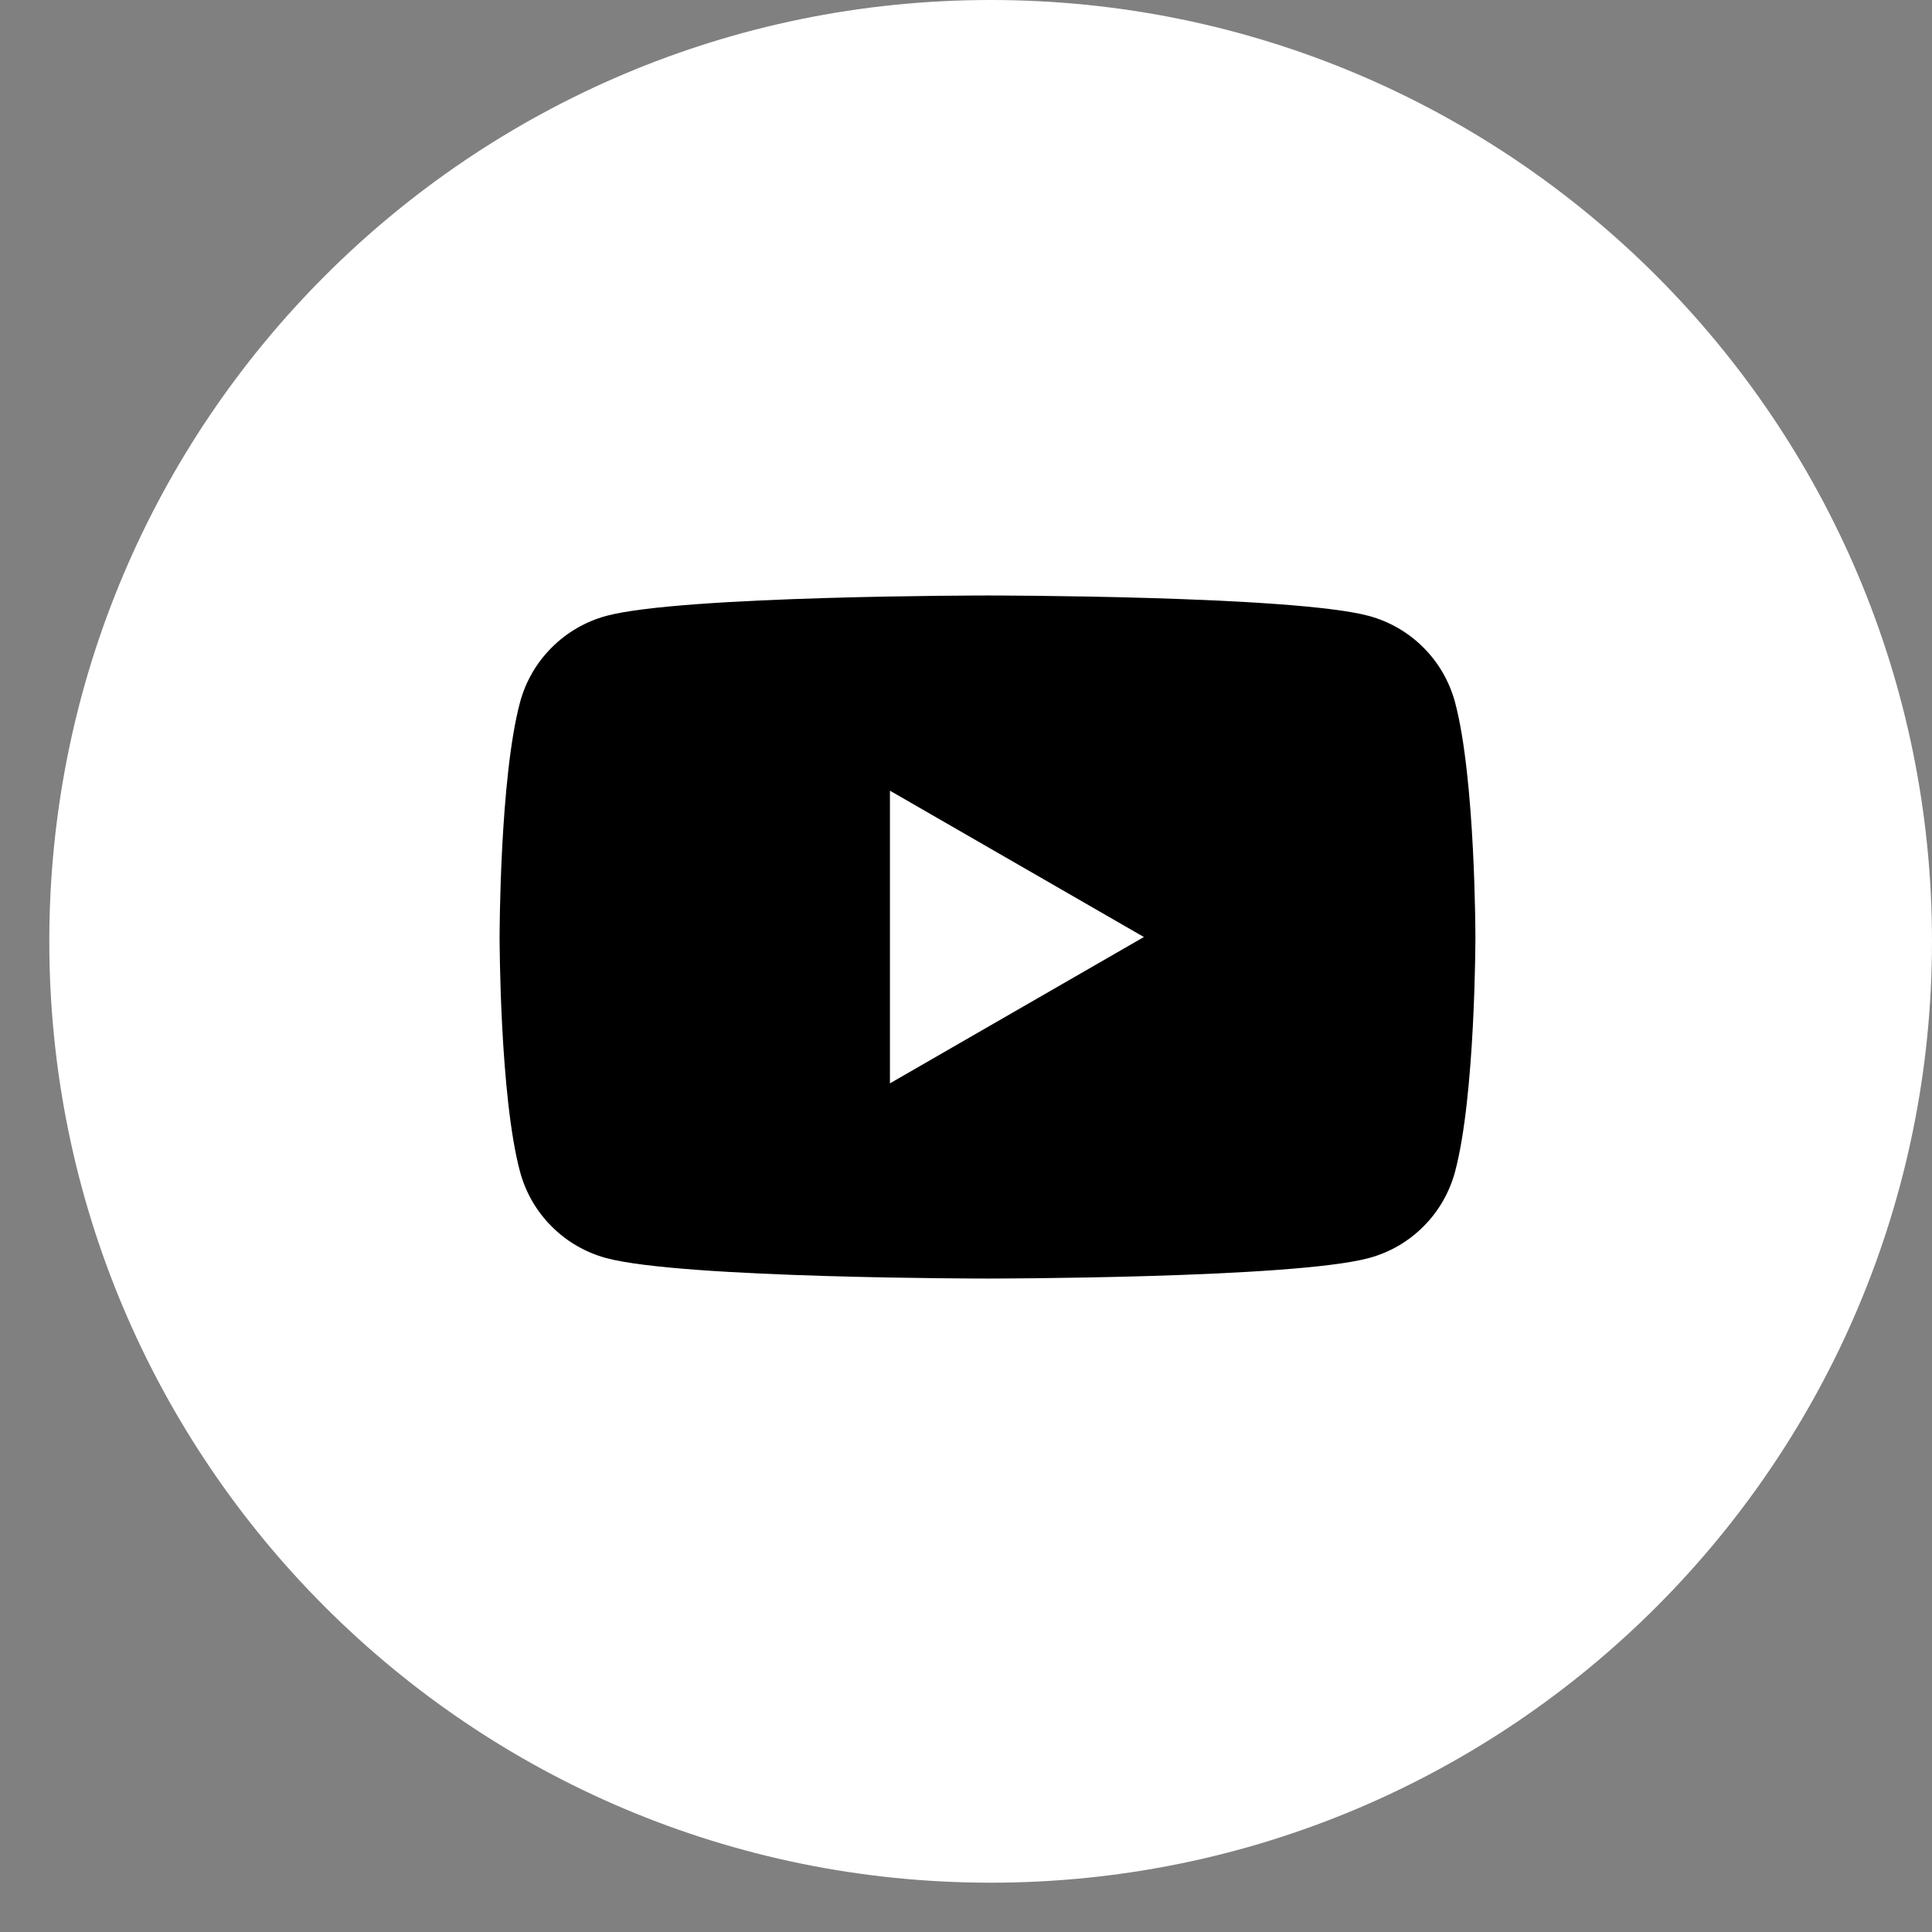
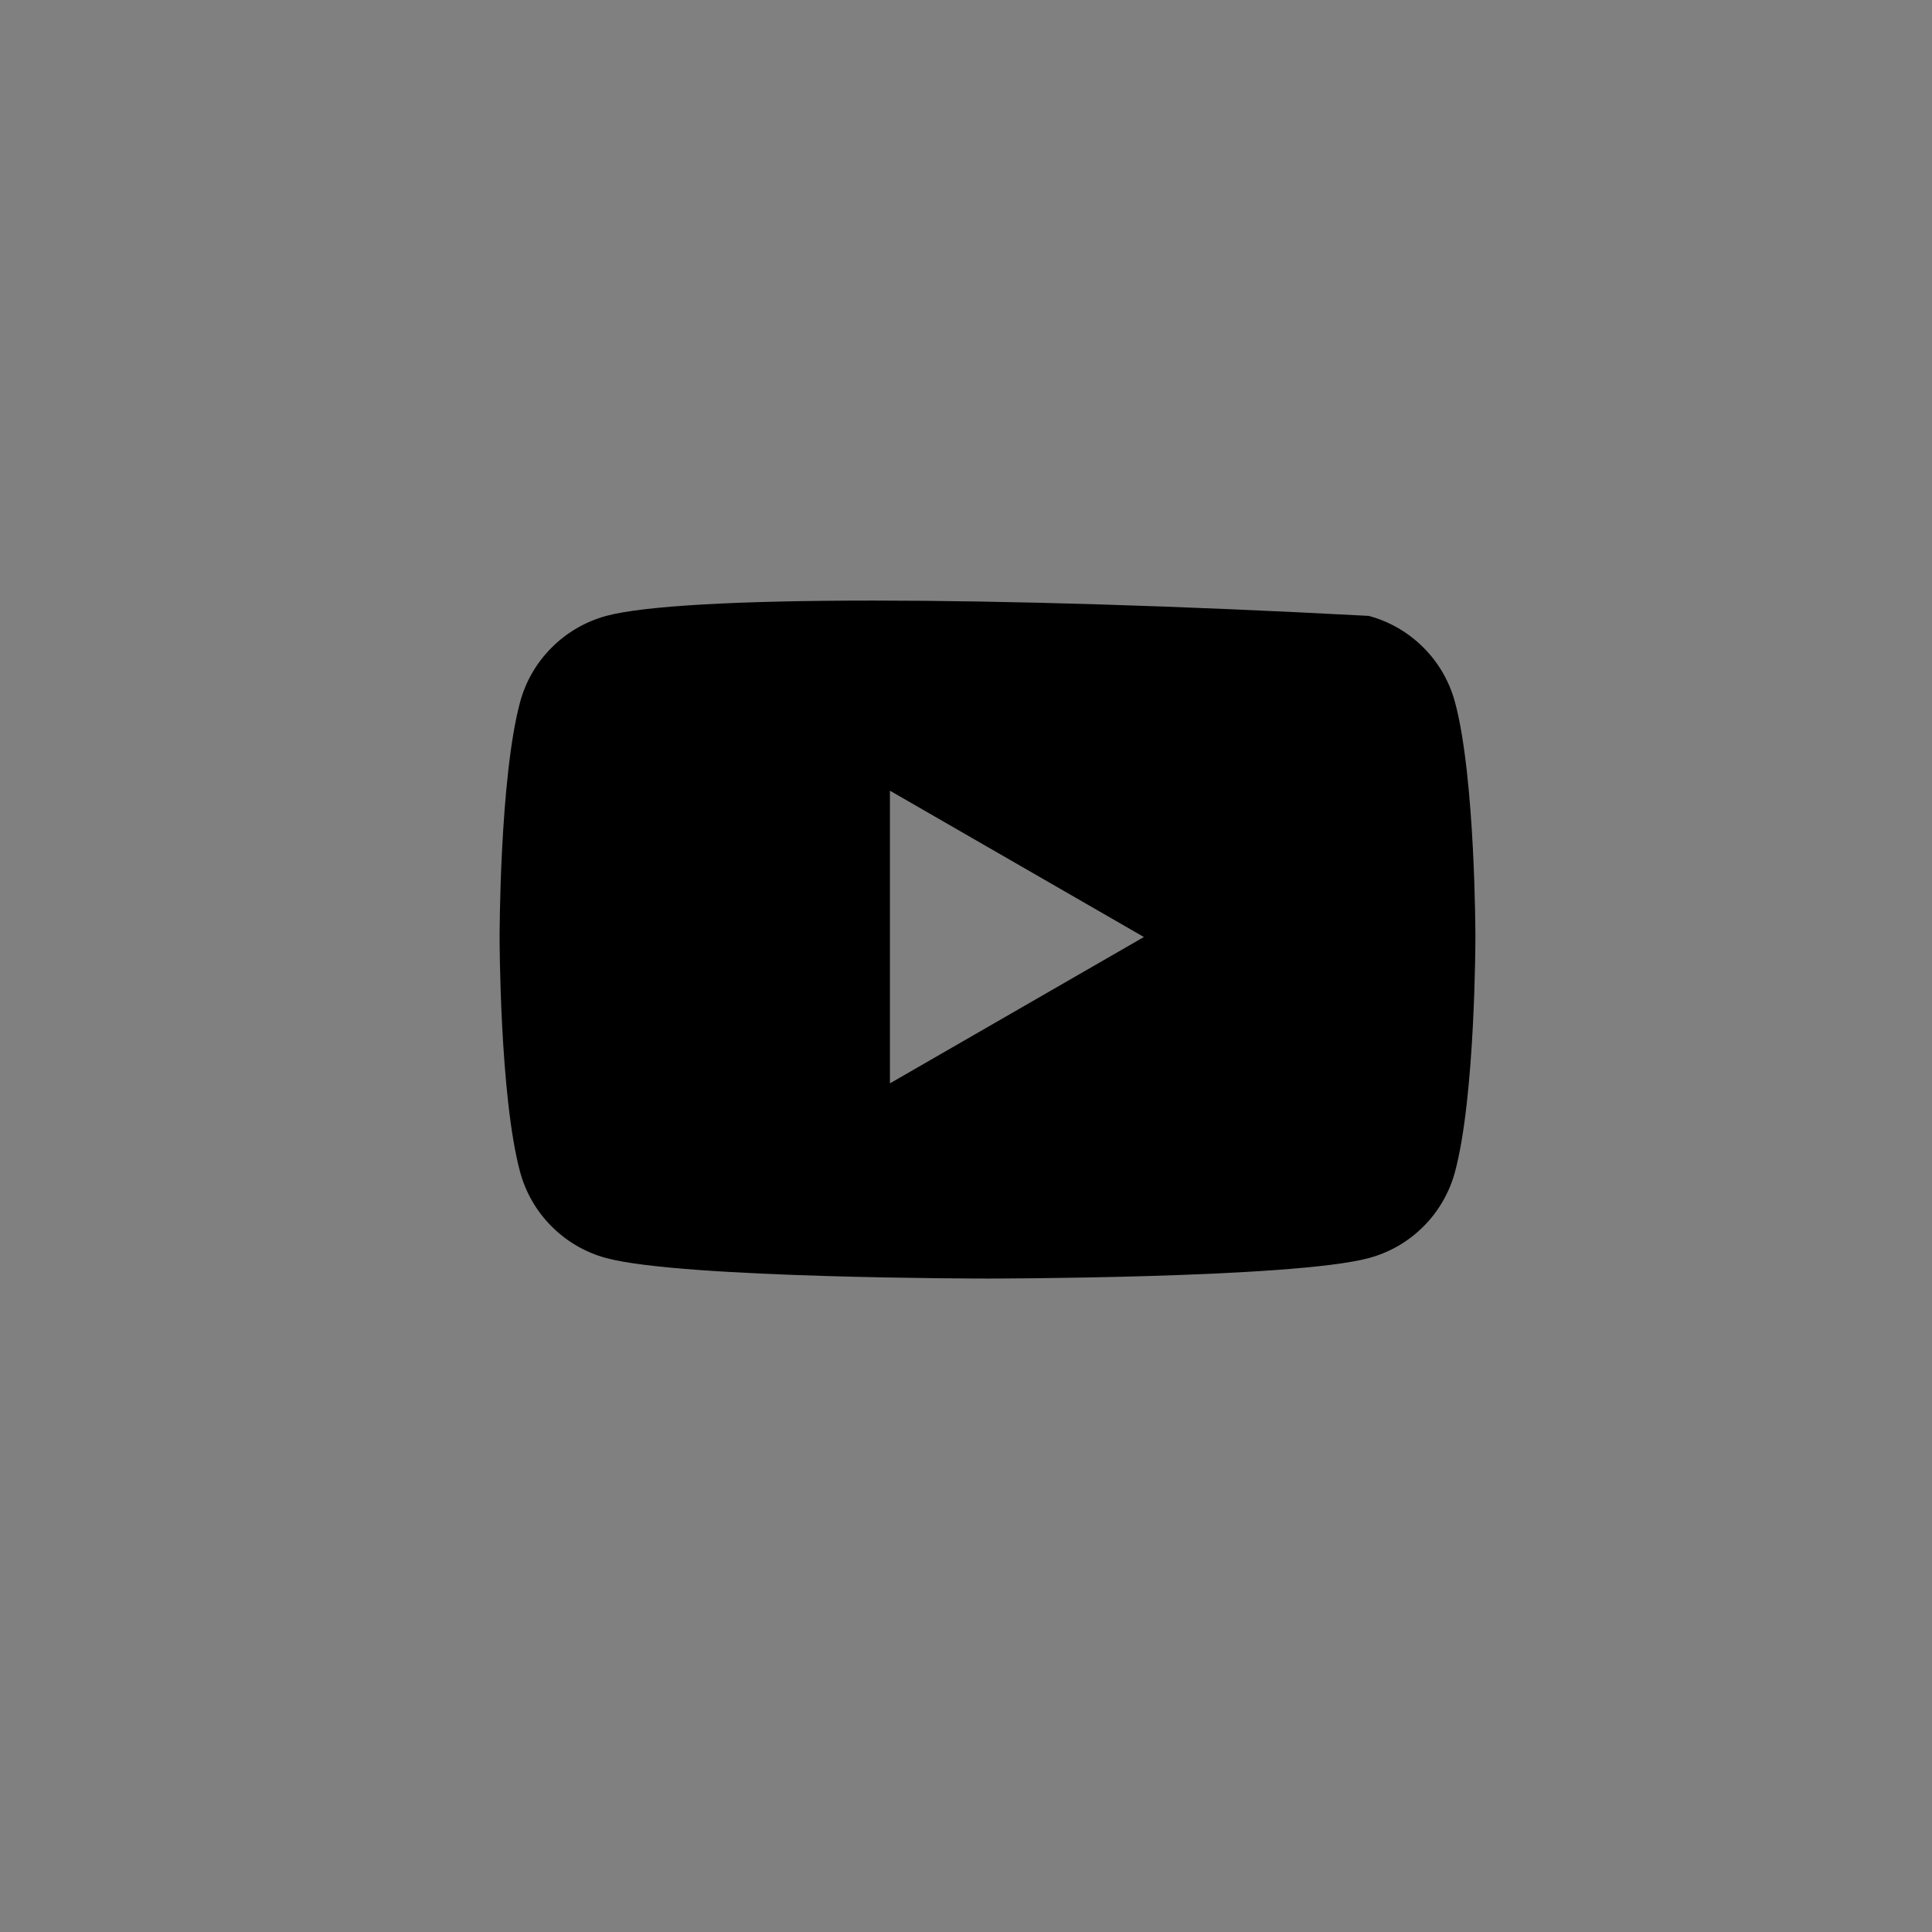
<svg xmlns="http://www.w3.org/2000/svg" width="27" height="27" viewBox="0 0 27 27" fill="none">
  <rect x="0" y="0" width="27" height="27" fill="#808080" stroke="none" />
-   <path d="M13.845 26.311C21.11 26.311 27 20.421 27 13.155C27 5.89 21.11 0 13.845 0C6.579 0 0.689 5.89 0.689 13.155C0.689 20.421 6.579 26.311 13.845 26.311Z" fill="white" />
-   <path d="M20.334 9.813C20.256 9.524 20.104 9.26 19.892 9.049C19.681 8.837 19.417 8.685 19.128 8.607C18.066 8.322 13.801 8.322 13.801 8.322C13.801 8.322 9.536 8.322 8.473 8.607C8.184 8.686 7.921 8.838 7.71 9.05C7.498 9.261 7.346 9.524 7.268 9.813C6.982 10.876 6.982 13.095 6.982 13.095C6.982 13.095 6.982 15.314 7.268 16.377C7.346 16.666 7.498 16.929 7.71 17.14C7.921 17.352 8.184 17.504 8.473 17.582C9.536 17.868 13.801 17.868 13.801 17.868C13.801 17.868 18.065 17.868 19.128 17.582C19.417 17.505 19.681 17.353 19.892 17.141C20.104 16.93 20.256 16.666 20.334 16.377C20.619 15.314 20.619 13.095 20.619 13.095C20.619 13.095 20.619 10.876 20.334 9.813ZM12.437 15.14V11.05L15.986 13.095L12.437 15.14Z" fill="black" />
+   <path d="M20.334 9.813C20.256 9.524 20.104 9.26 19.892 9.049C19.681 8.837 19.417 8.685 19.128 8.607C13.801 8.322 9.536 8.322 8.473 8.607C8.184 8.686 7.921 8.838 7.71 9.05C7.498 9.261 7.346 9.524 7.268 9.813C6.982 10.876 6.982 13.095 6.982 13.095C6.982 13.095 6.982 15.314 7.268 16.377C7.346 16.666 7.498 16.929 7.71 17.14C7.921 17.352 8.184 17.504 8.473 17.582C9.536 17.868 13.801 17.868 13.801 17.868C13.801 17.868 18.065 17.868 19.128 17.582C19.417 17.505 19.681 17.353 19.892 17.141C20.104 16.93 20.256 16.666 20.334 16.377C20.619 15.314 20.619 13.095 20.619 13.095C20.619 13.095 20.619 10.876 20.334 9.813ZM12.437 15.14V11.05L15.986 13.095L12.437 15.14Z" fill="black" />
</svg>